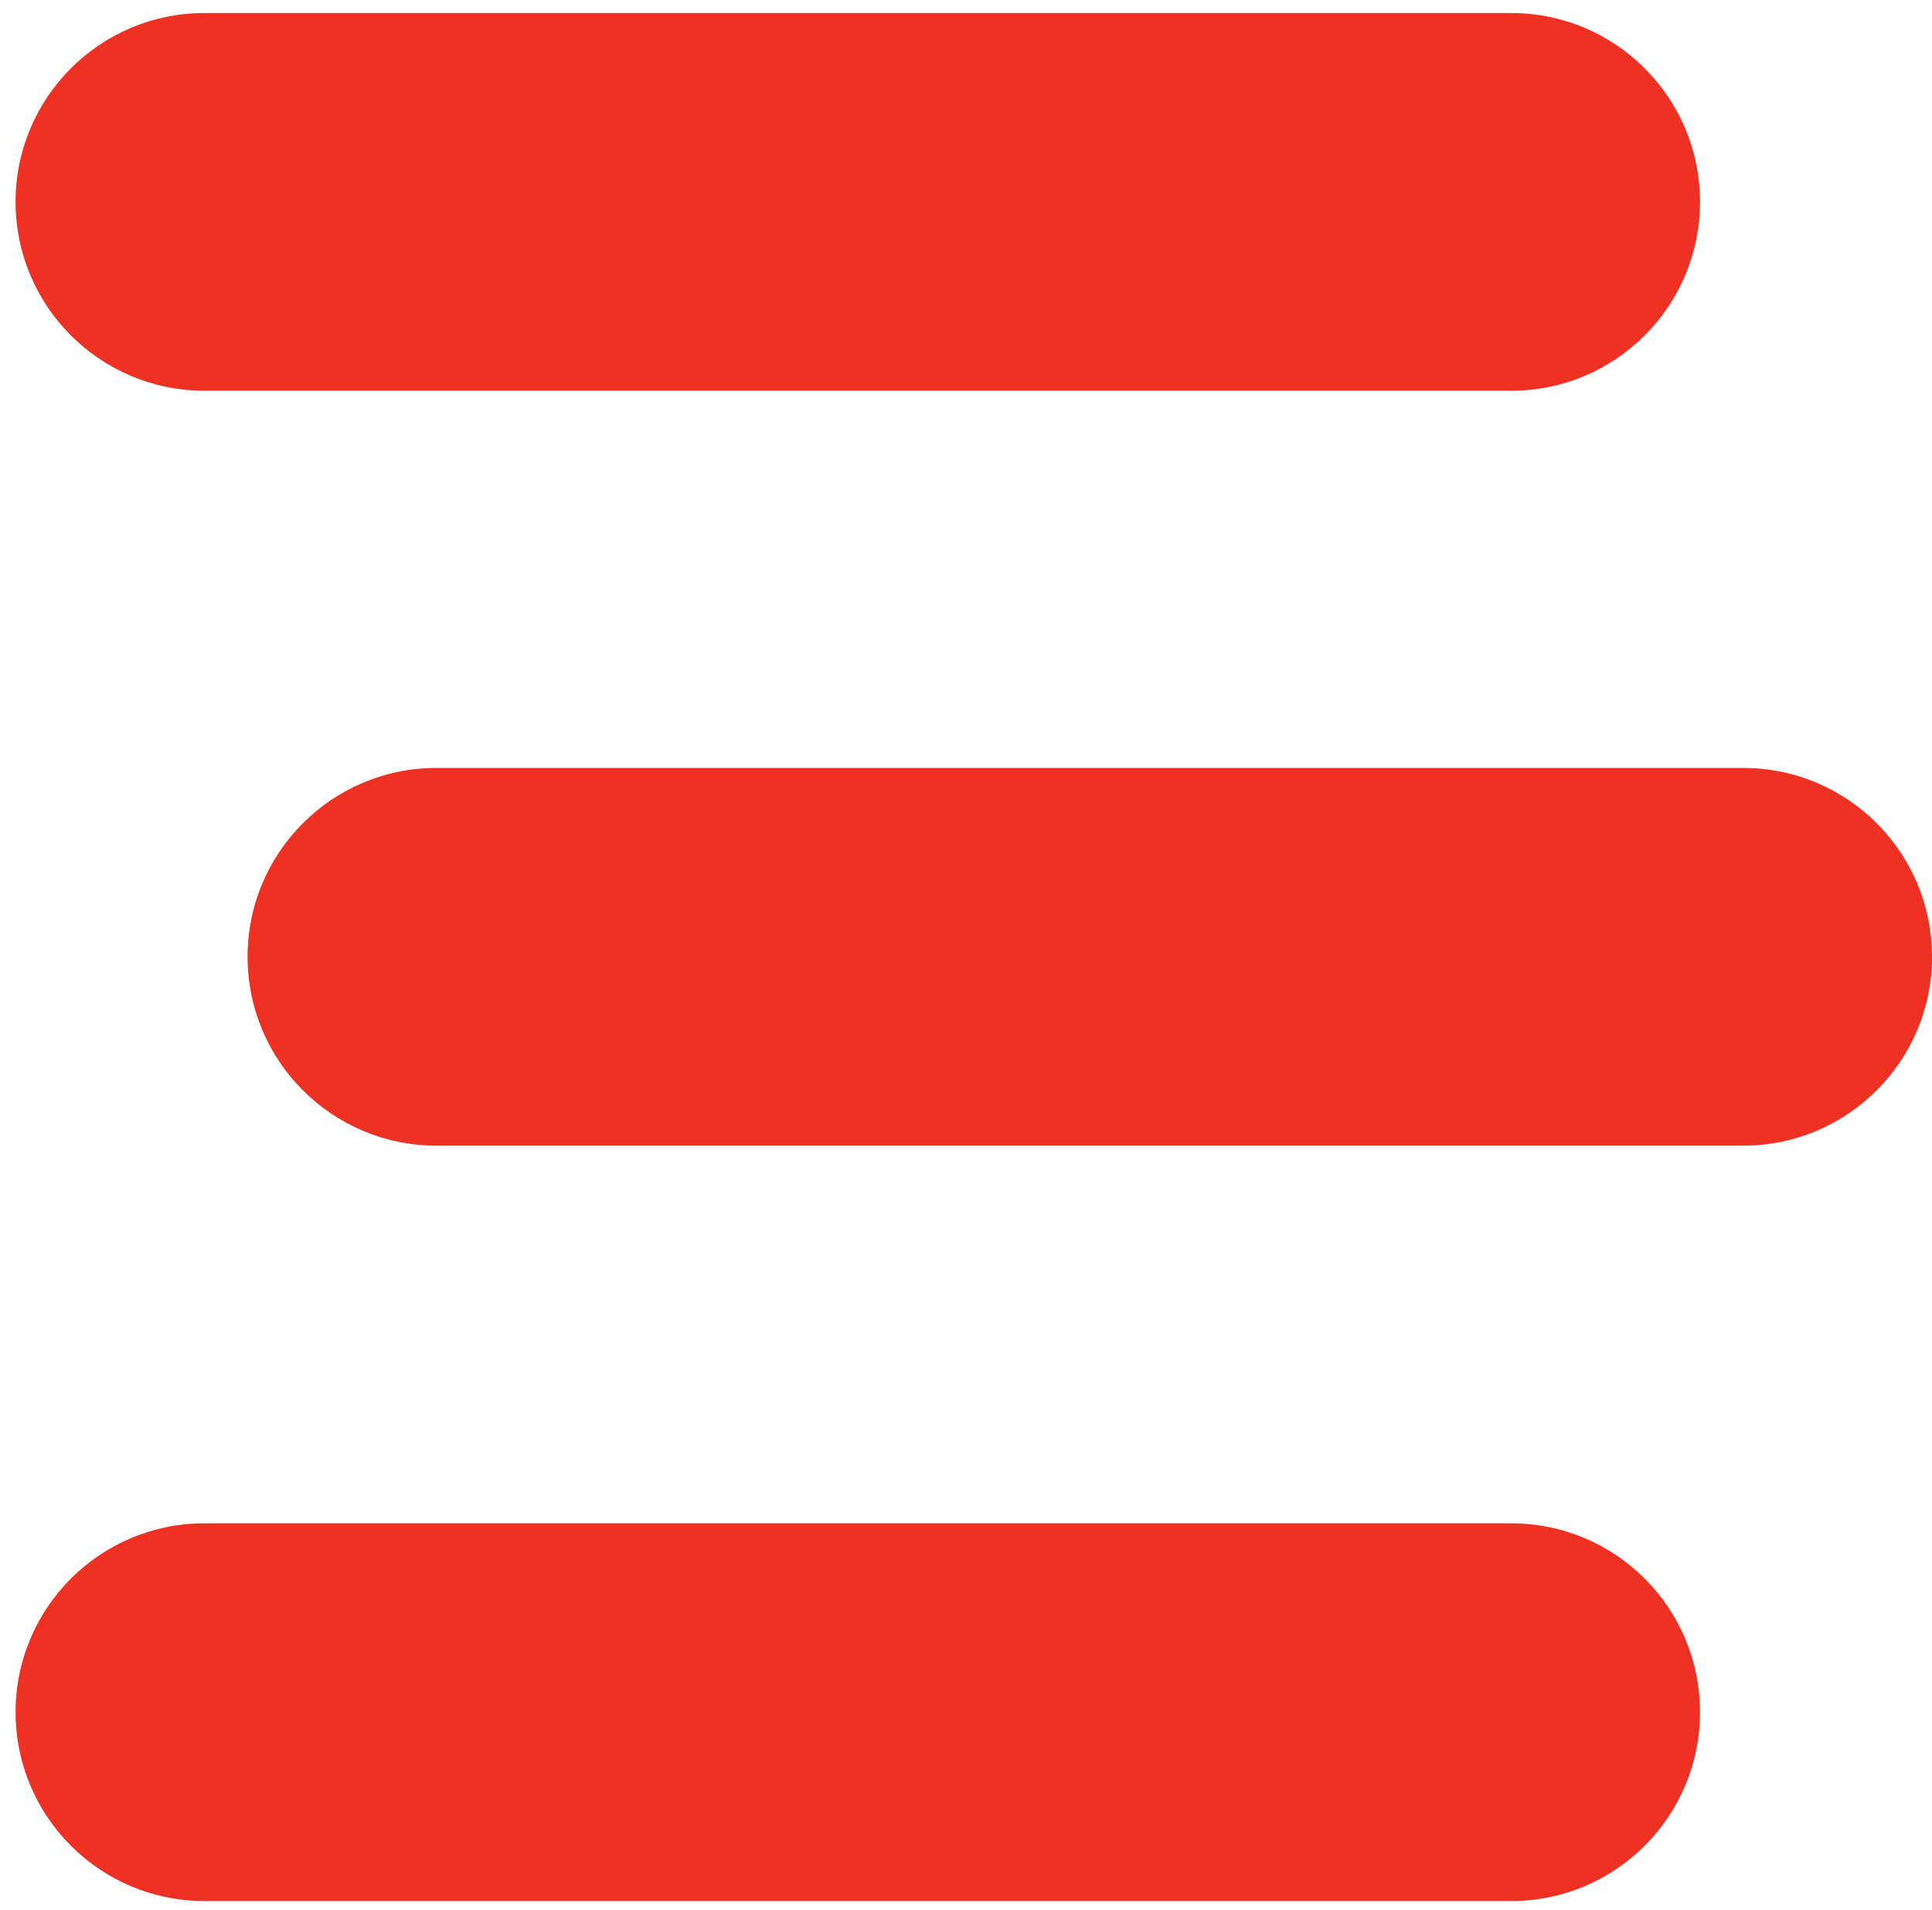
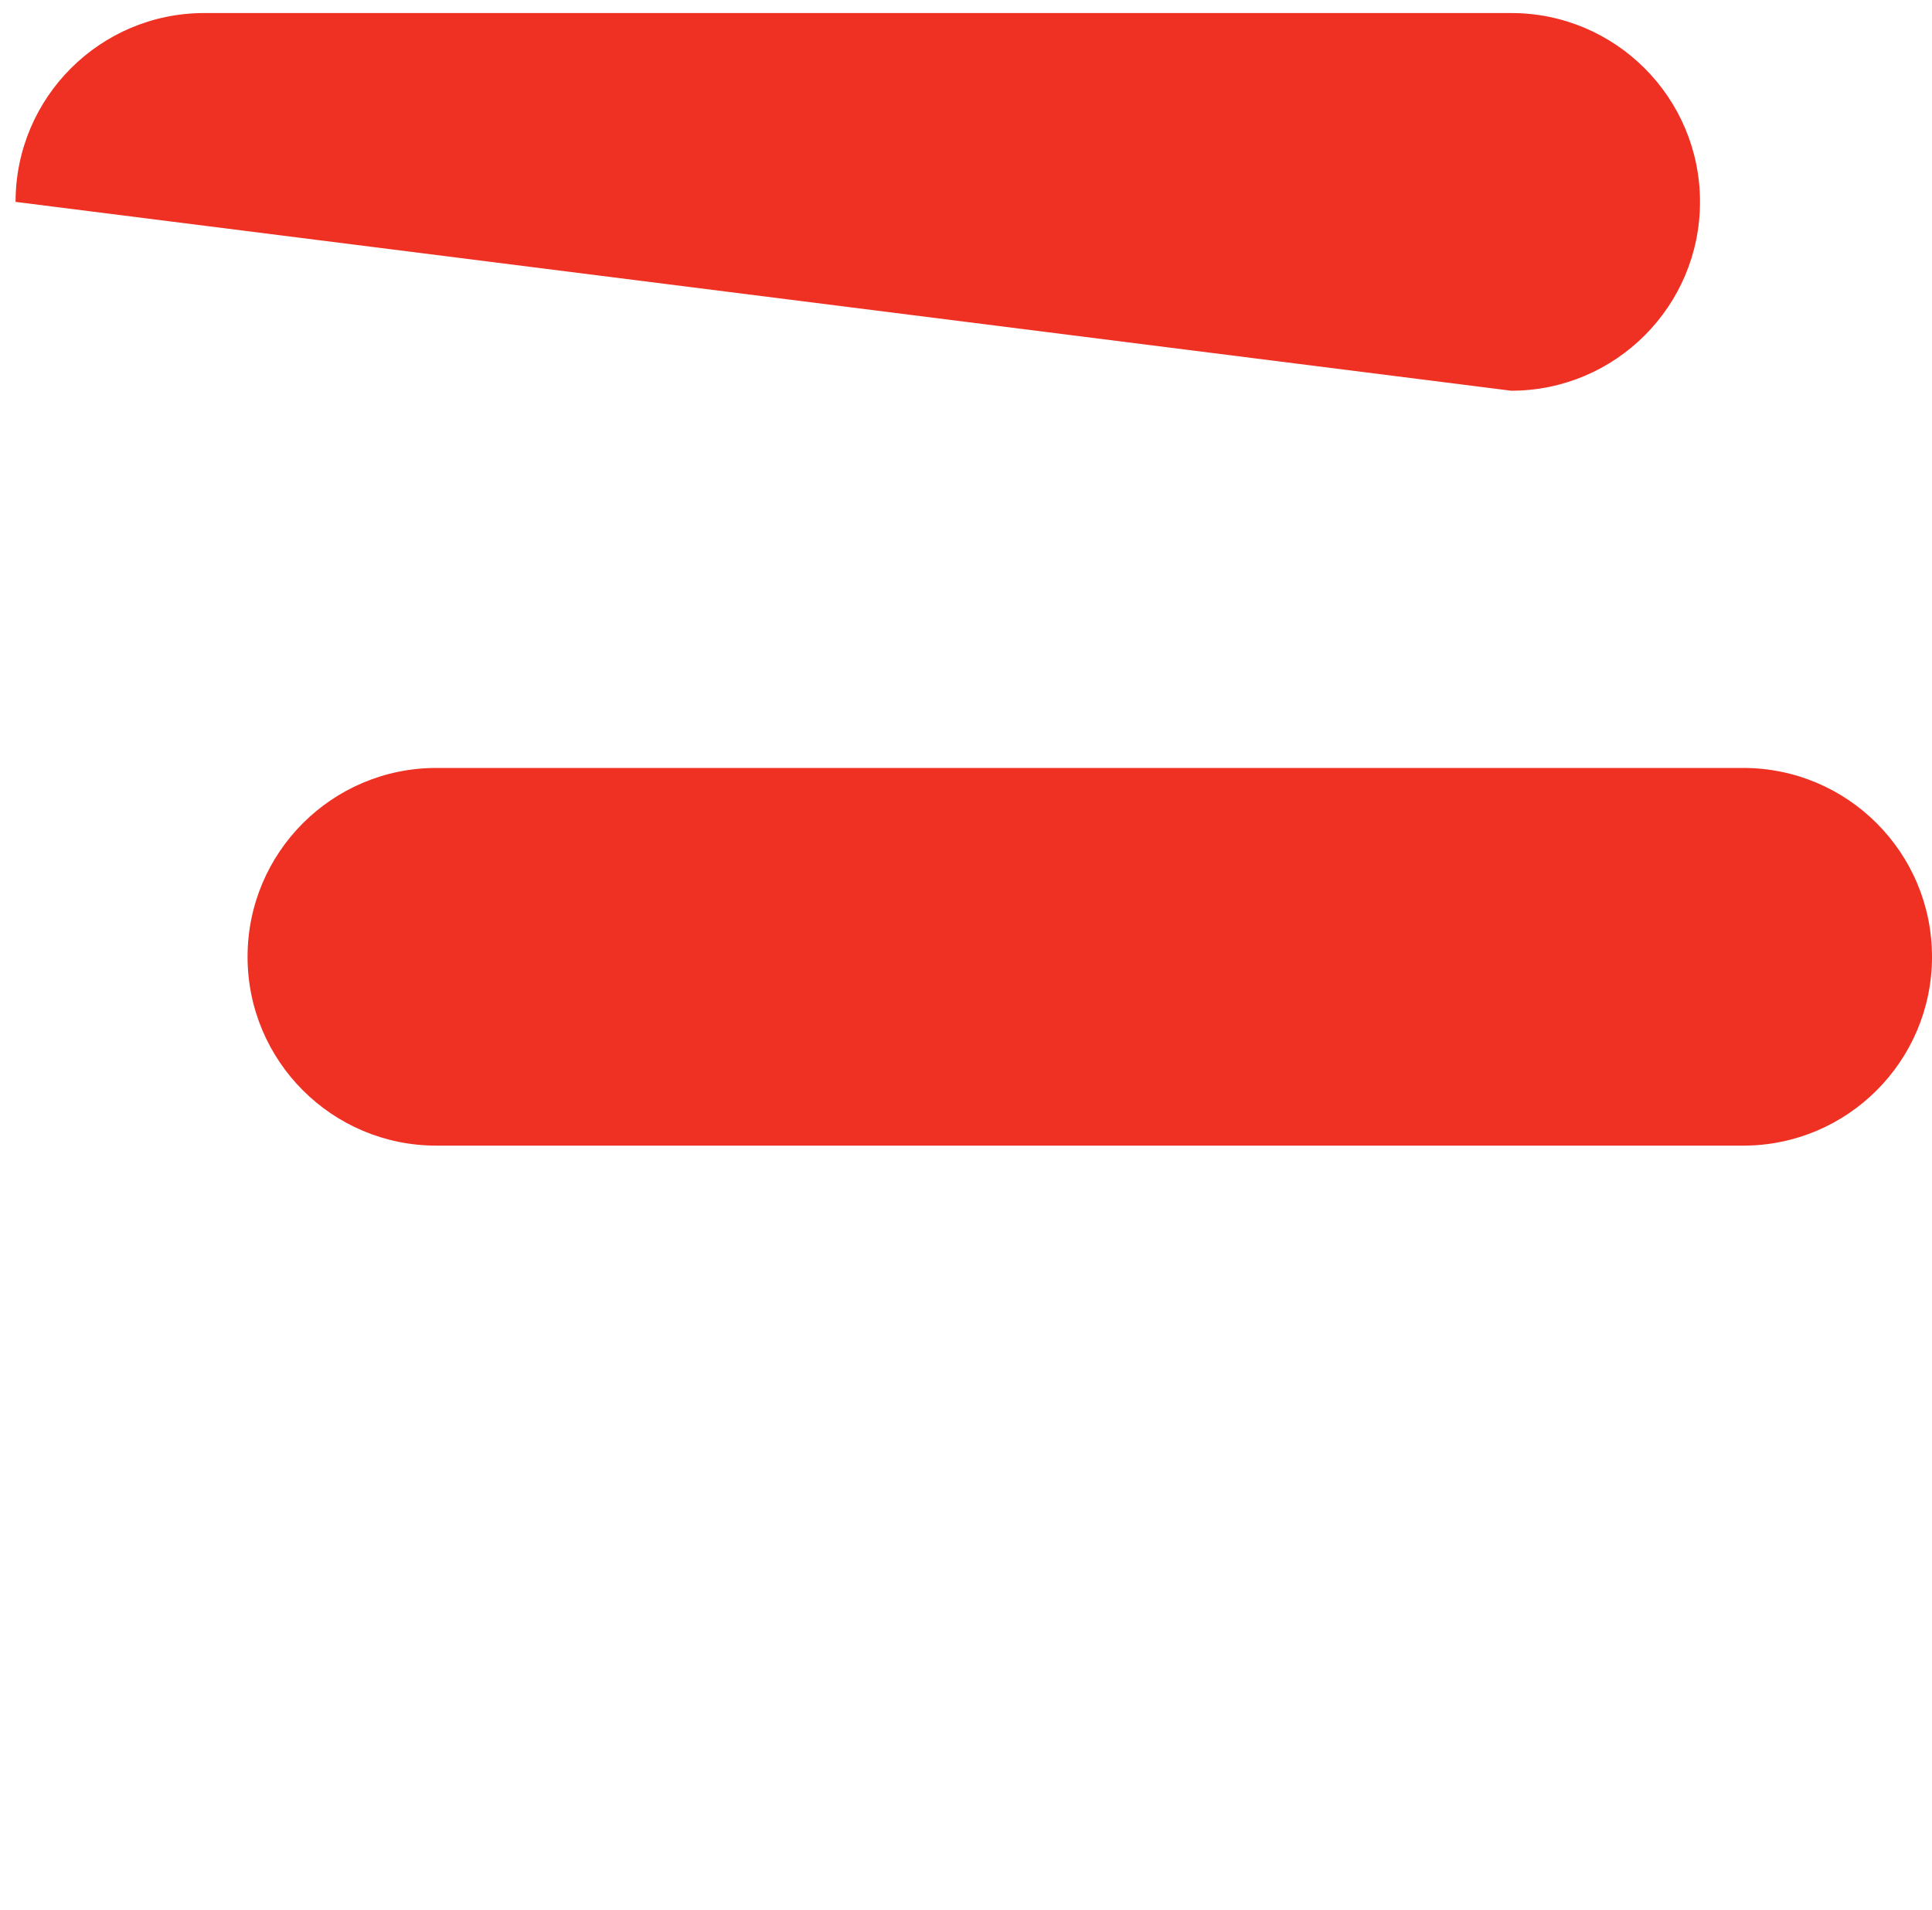
<svg xmlns="http://www.w3.org/2000/svg" width="87" height="86" viewBox="0 0 87 86" fill="none">
  <path d="M78.498 51.578C83.194 51.578 87 47.771 87 43.076C87 38.38 83.194 34.574 78.498 34.574L19.65 34.574C14.954 34.574 11.148 38.38 11.148 43.076C11.148 47.771 14.954 51.578 19.65 51.578L78.498 51.578Z" fill="#EF3124" />
-   <path d="M68.051 17.591C72.746 17.591 76.553 13.784 76.553 9.089C76.553 4.393 72.746 0.587 68.051 0.587L9.203 0.587C4.507 0.587 0.701 4.393 0.701 9.089C0.701 13.784 4.507 17.591 9.203 17.591L68.051 17.591Z" fill="#EF3124" />
-   <path d="M68.051 68.582C72.746 68.582 76.553 72.389 76.553 77.084C76.553 81.78 72.746 85.587 68.051 85.587L9.203 85.587C4.507 85.587 0.701 81.78 0.701 77.084C0.701 72.389 4.507 68.582 9.203 68.582L68.051 68.582Z" fill="#EF3124" />
+   <path d="M68.051 17.591C72.746 17.591 76.553 13.784 76.553 9.089C76.553 4.393 72.746 0.587 68.051 0.587L9.203 0.587C4.507 0.587 0.701 4.393 0.701 9.089L68.051 17.591Z" fill="#EF3124" />
</svg>